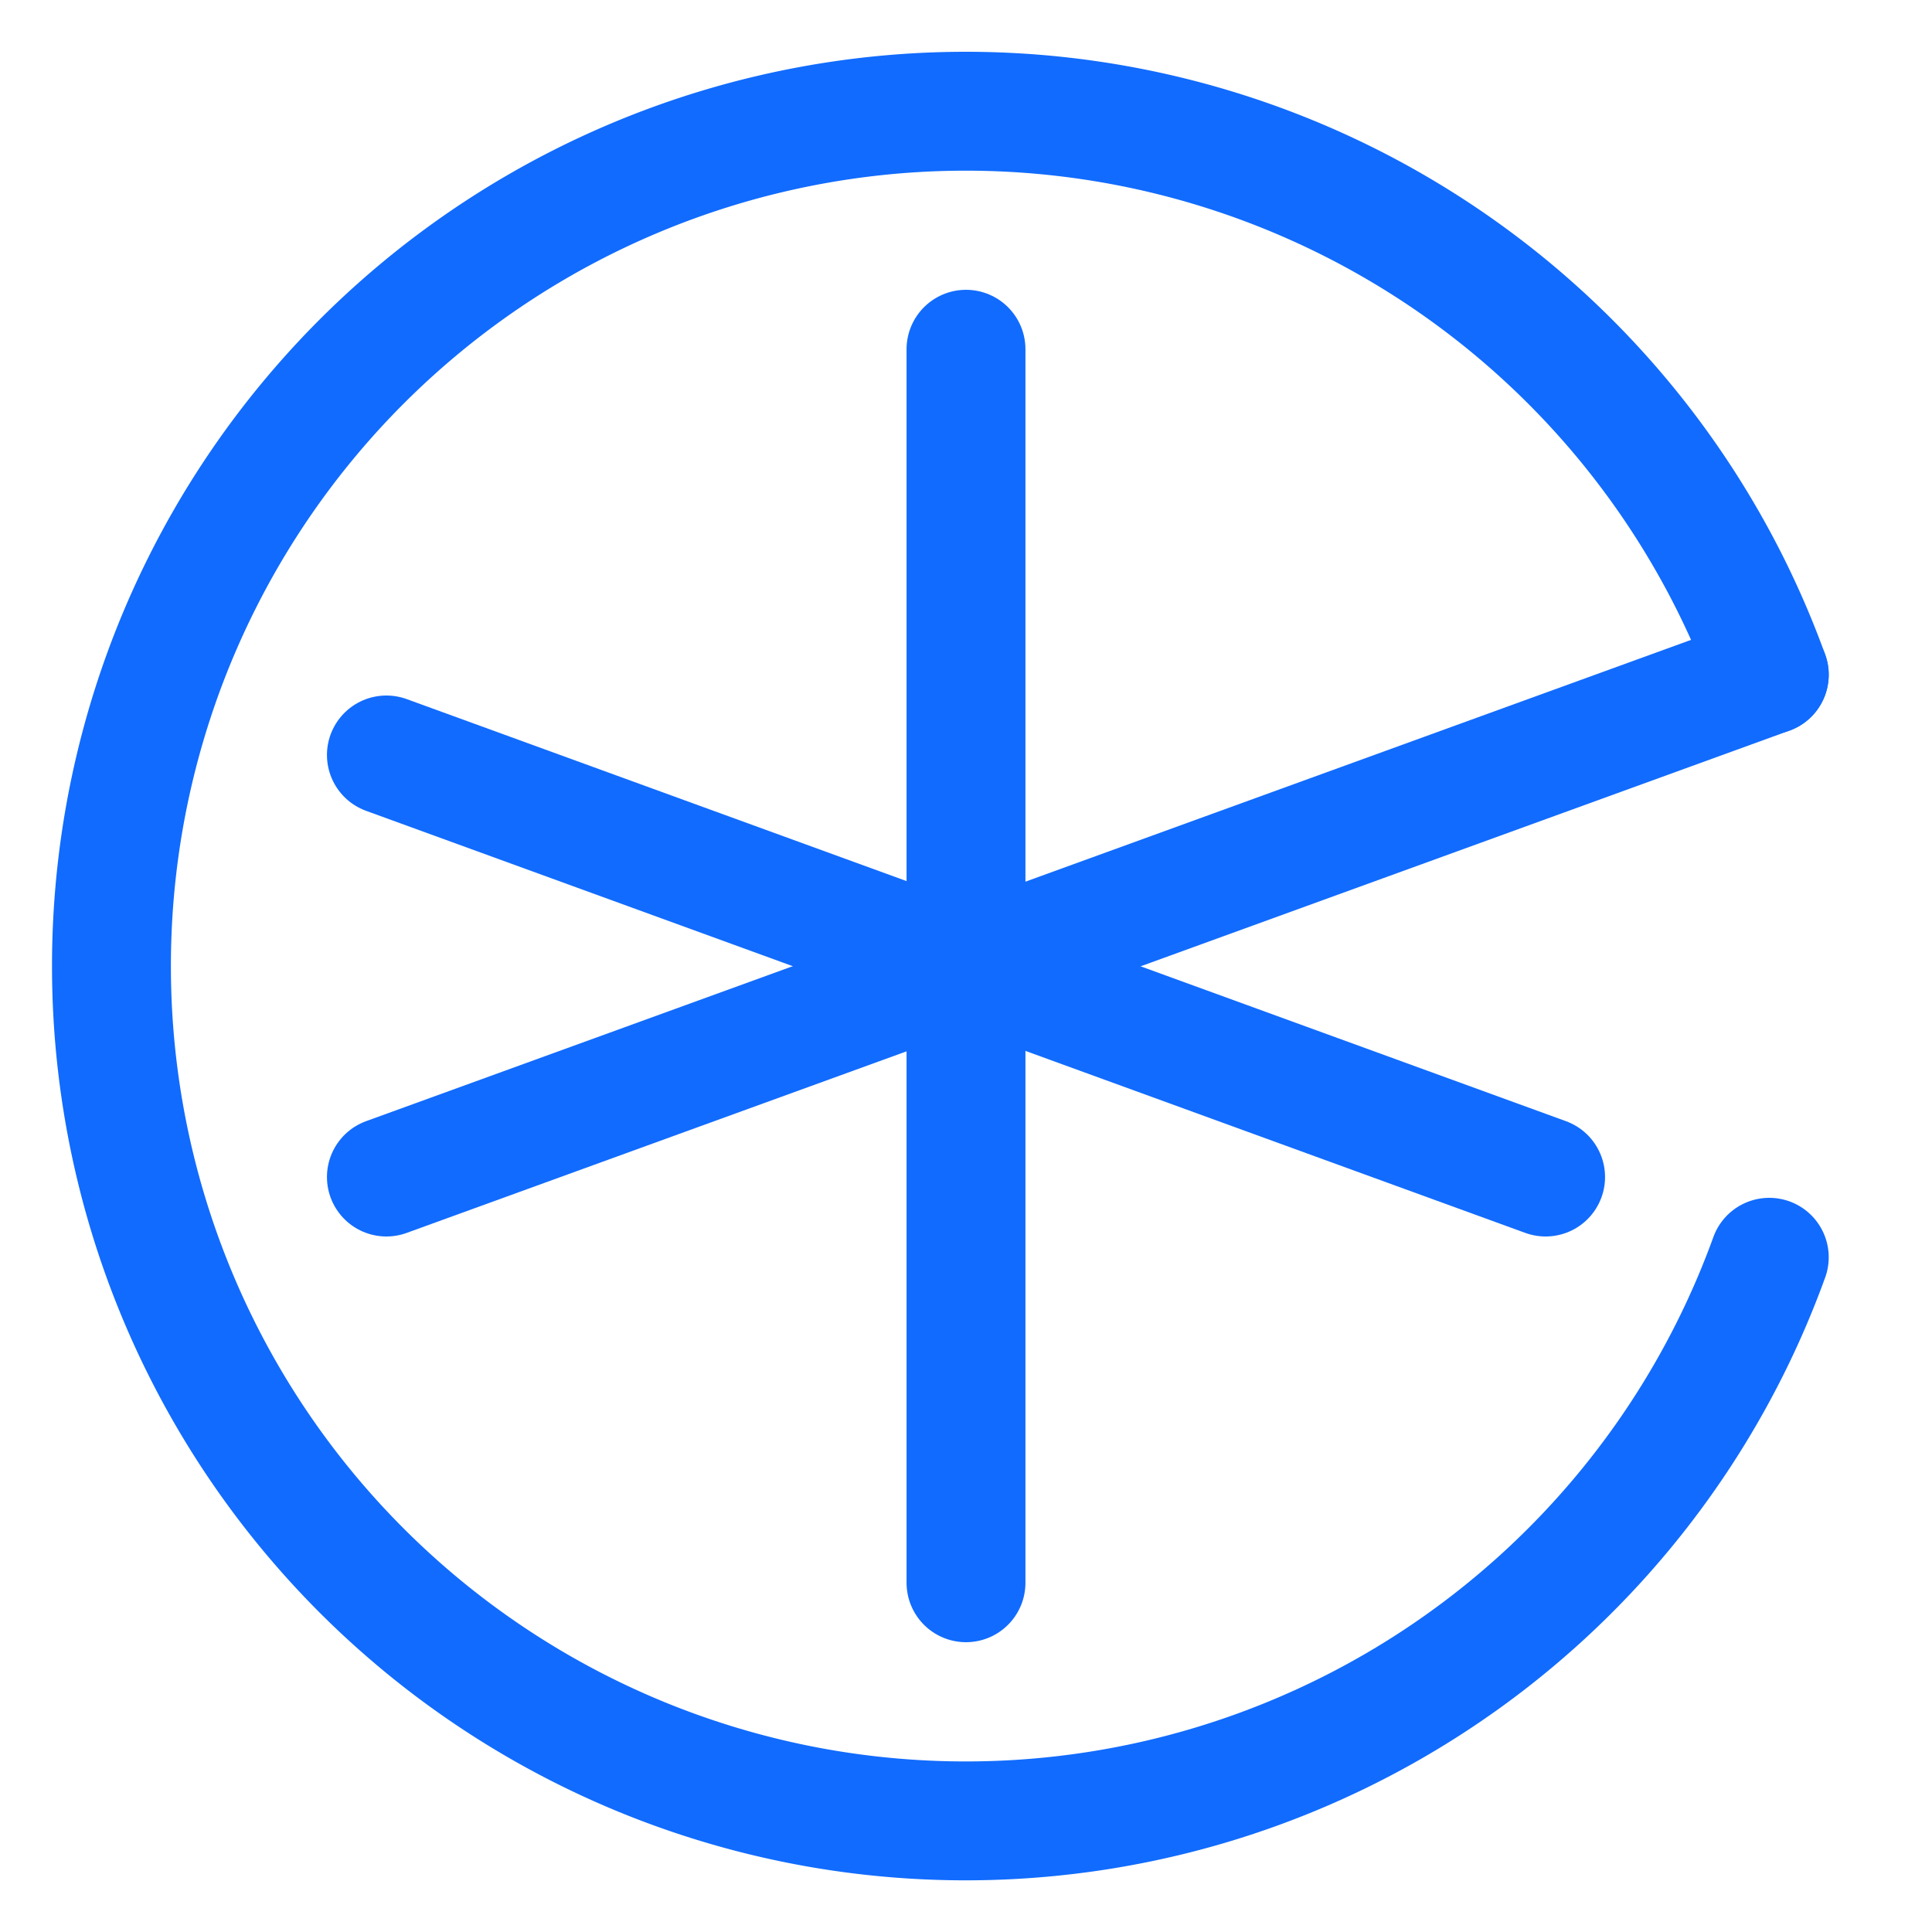
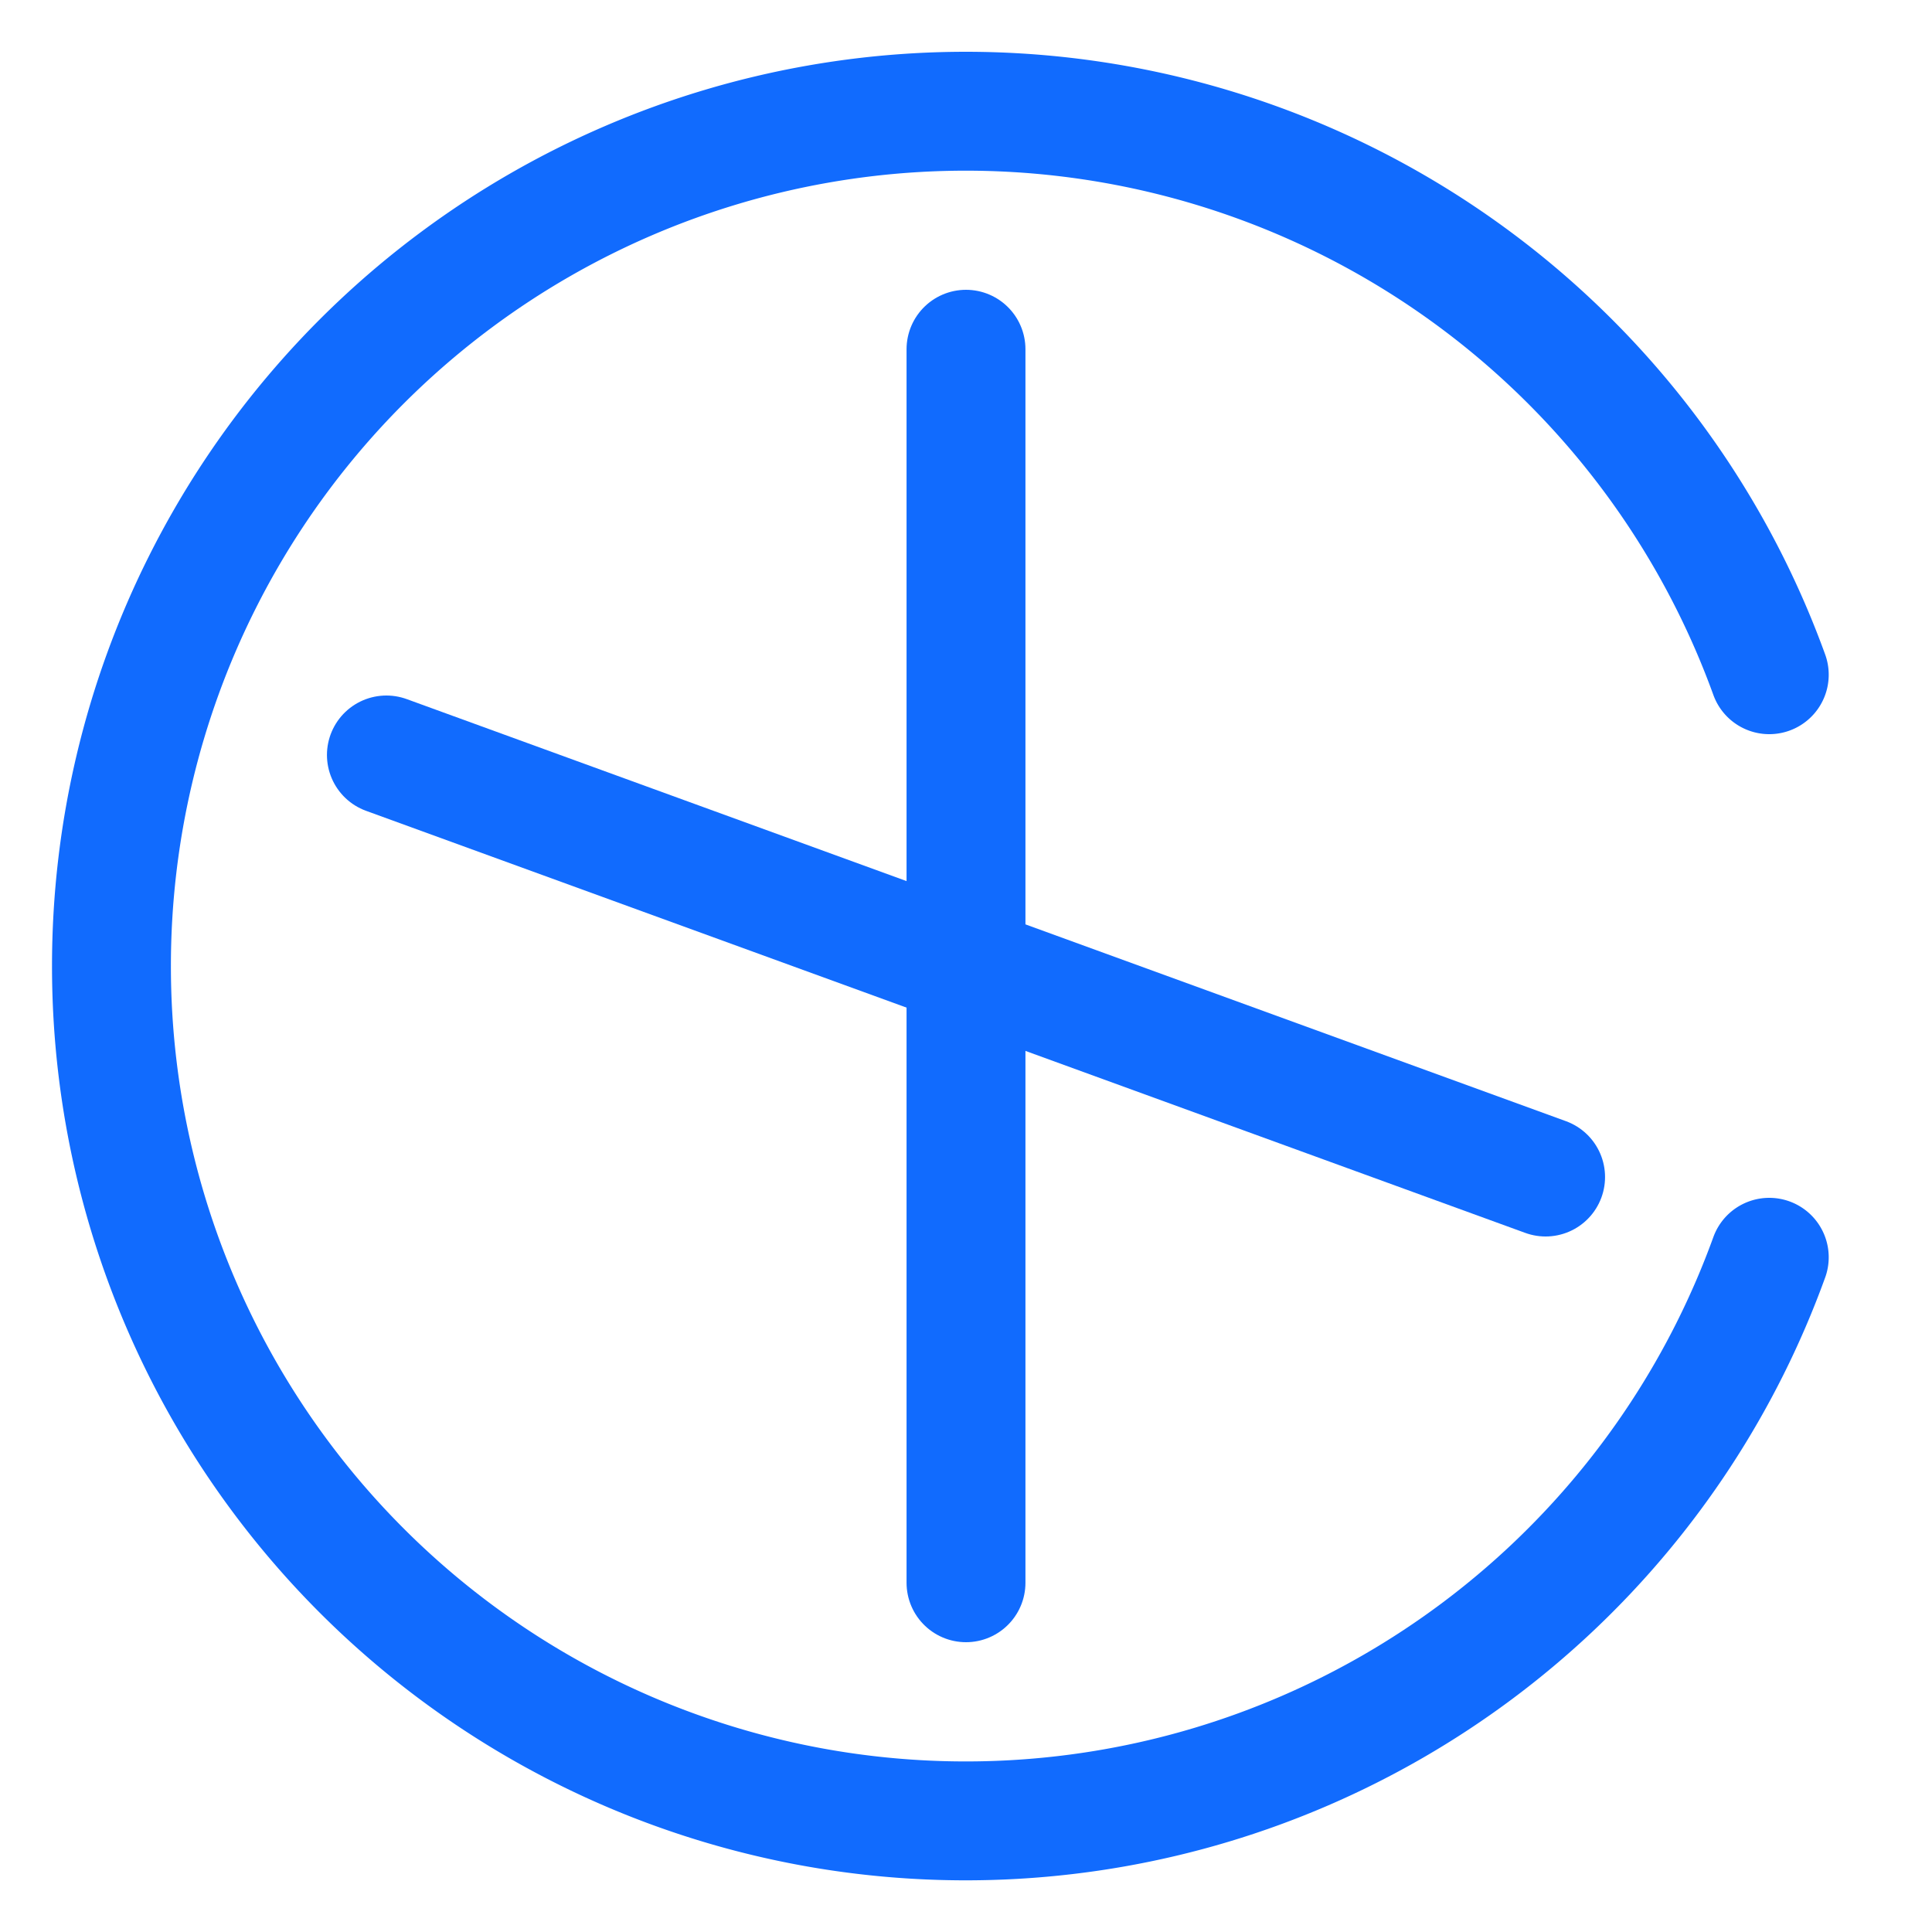
<svg xmlns="http://www.w3.org/2000/svg" version="1.0" width="260" height="260" viewBox="0 0 260 260">
  <g id="Eurostar 2023">
-     <path style="fill:none; fill-rule:evenodd; stroke:#116bfe; stroke-width:16; stroke-linecap:round; stroke-linejoin:miter; stroke-dasharray:none; stroke-opacity:1" d="M 238.1,90.8 52,158.4" />
    <path style="fill:none; fill-rule:evenodd; stroke:#116bfe; stroke-width:16; stroke-linecap:round; stroke-linejoin:miter; stroke-dasharray:none; stroke-opacity:1" d="M 130,47 V 213" />
    <path style="fill:none; fill-rule:evenodd; stroke:#116bfe; stroke-width:16; stroke-linecap:round; stroke-linejoin:miter; stroke-dasharray:none; stroke-opacity:1" d="M 52,101.6 208,158.4" />
    <path style="fill:none; fill-rule:evenodd; stroke:#116bfe; stroke-width:16; stroke-linecap:round; stroke-linejoin:miter; stroke-dasharray:none; stroke-opacity:1" id="path2639" d="M 238.1,169.2 A 115,115 0 0 1 110,243.3 115,115 0 0 1 15,130 115,115 0 0 1 110.1,16.7 115,115 0 0 1 238.1,90.8" />
  </g>
</svg>